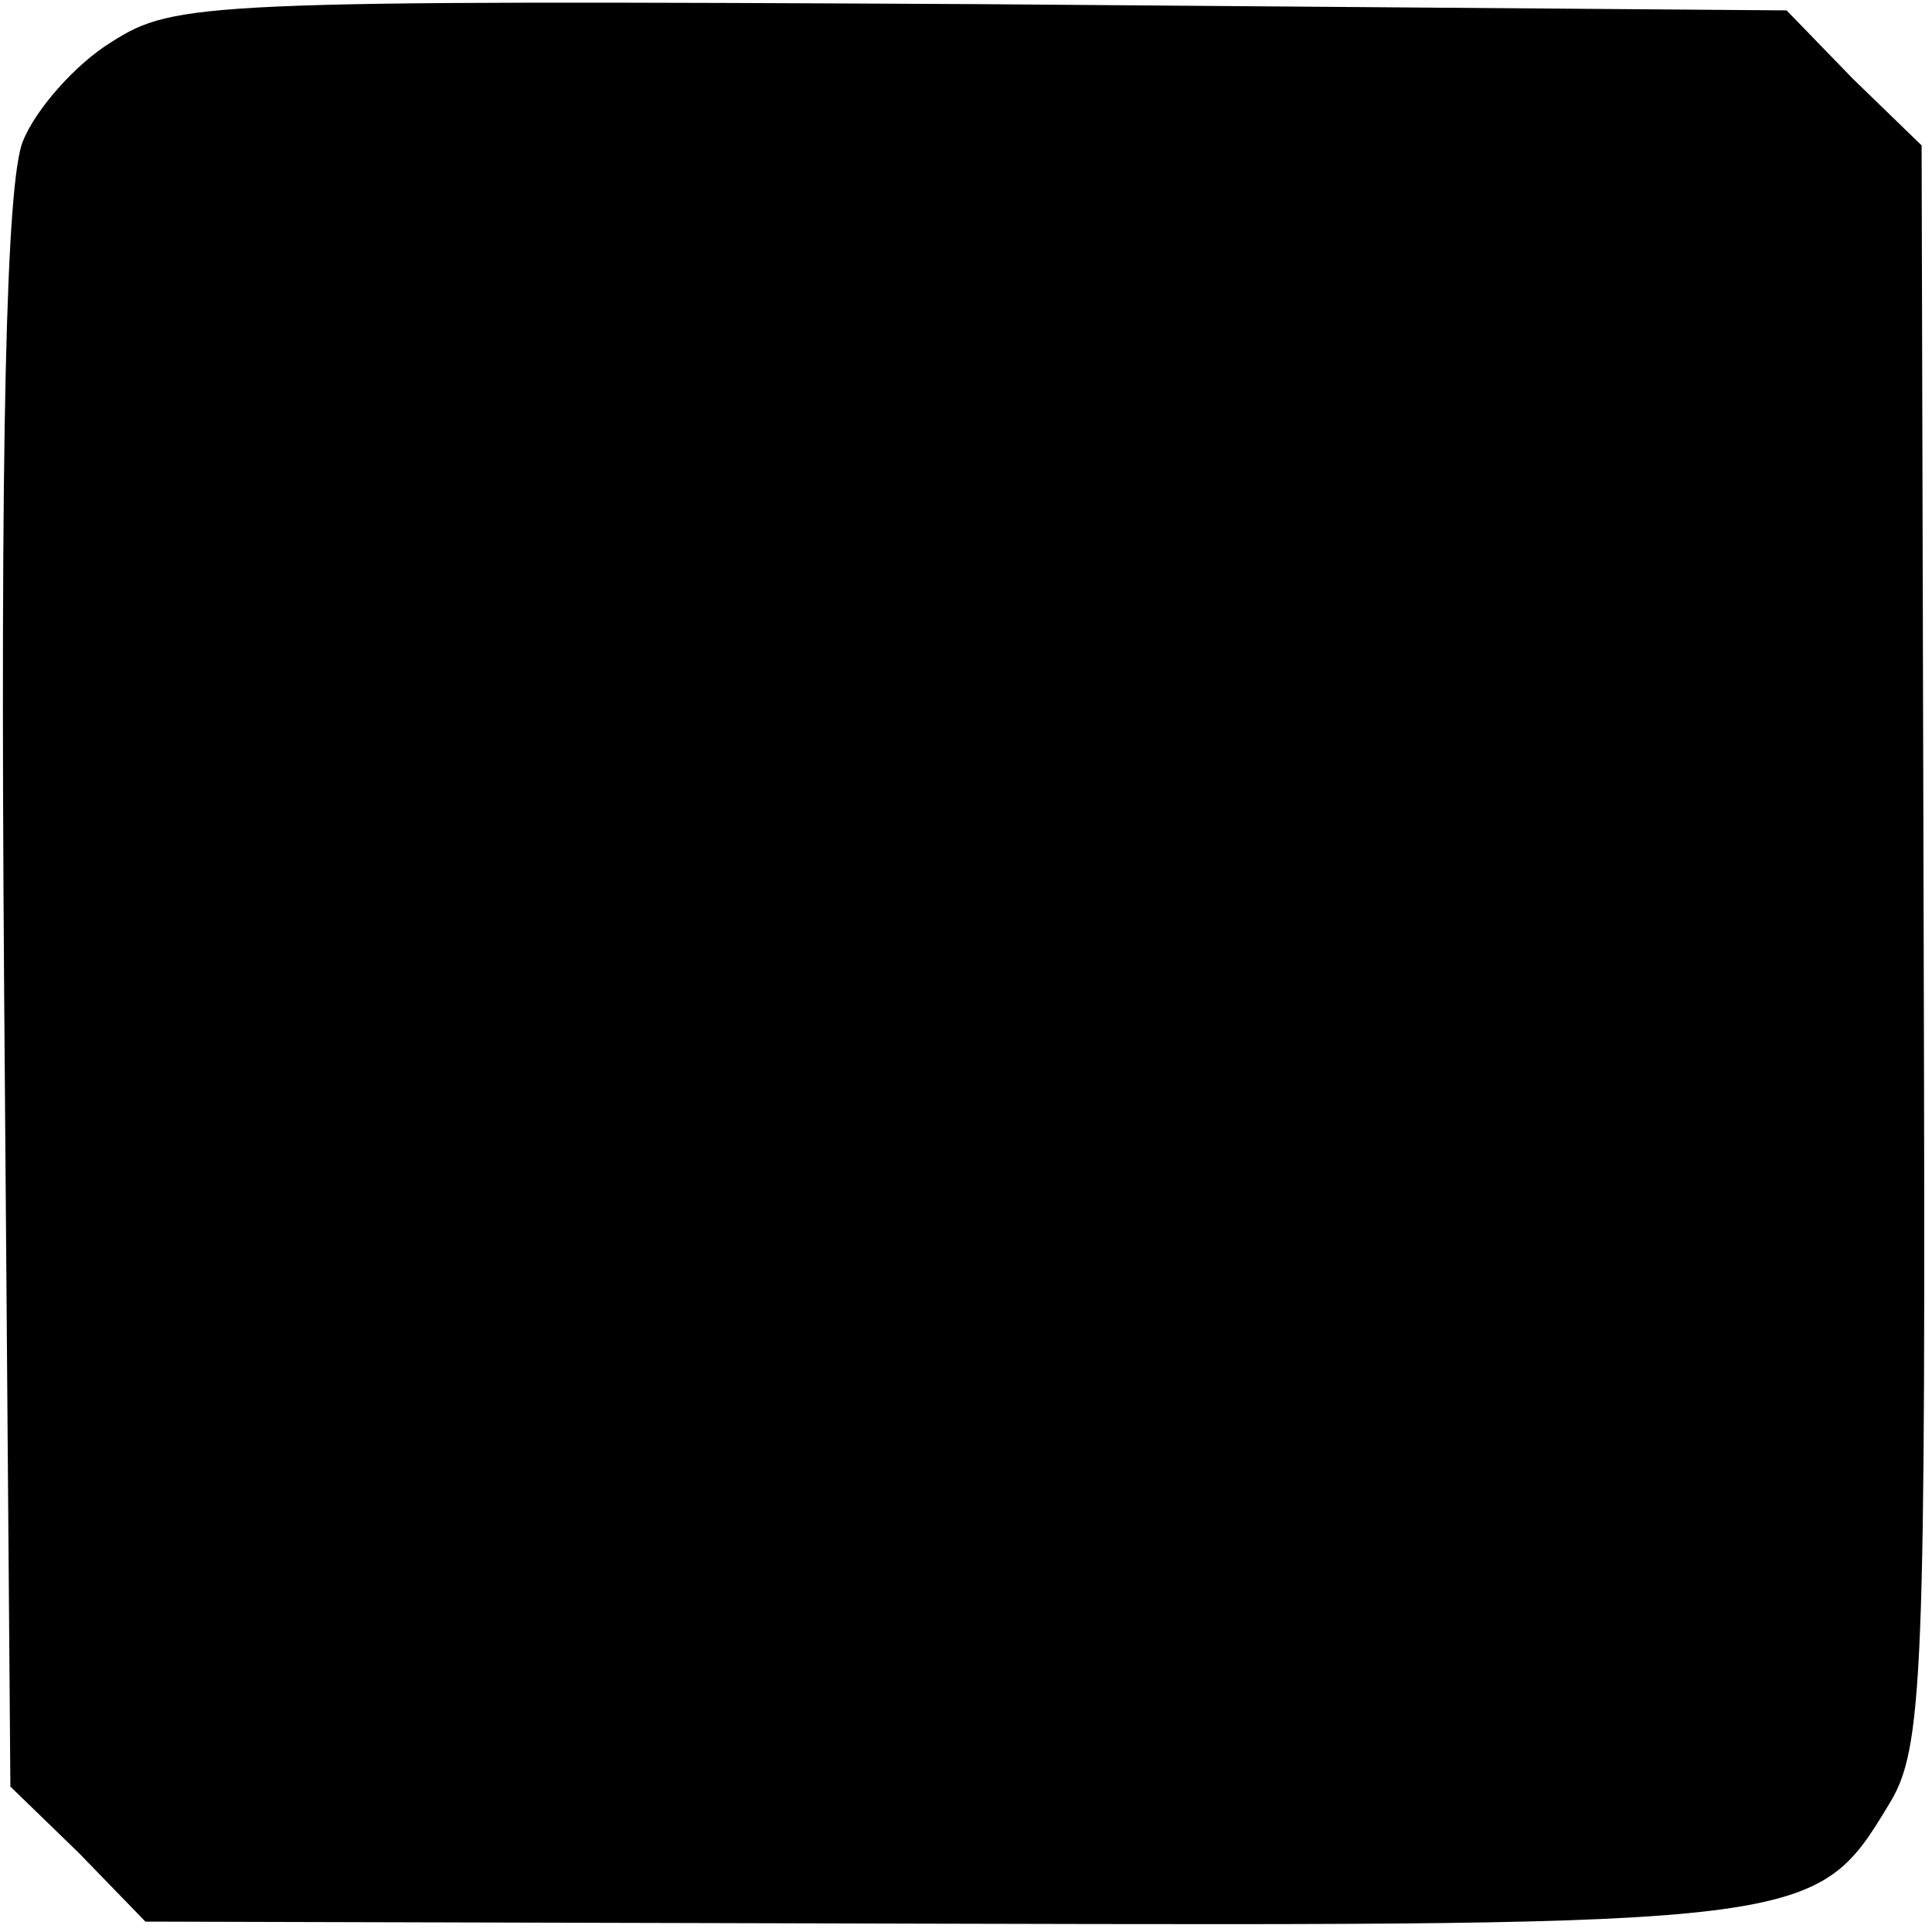
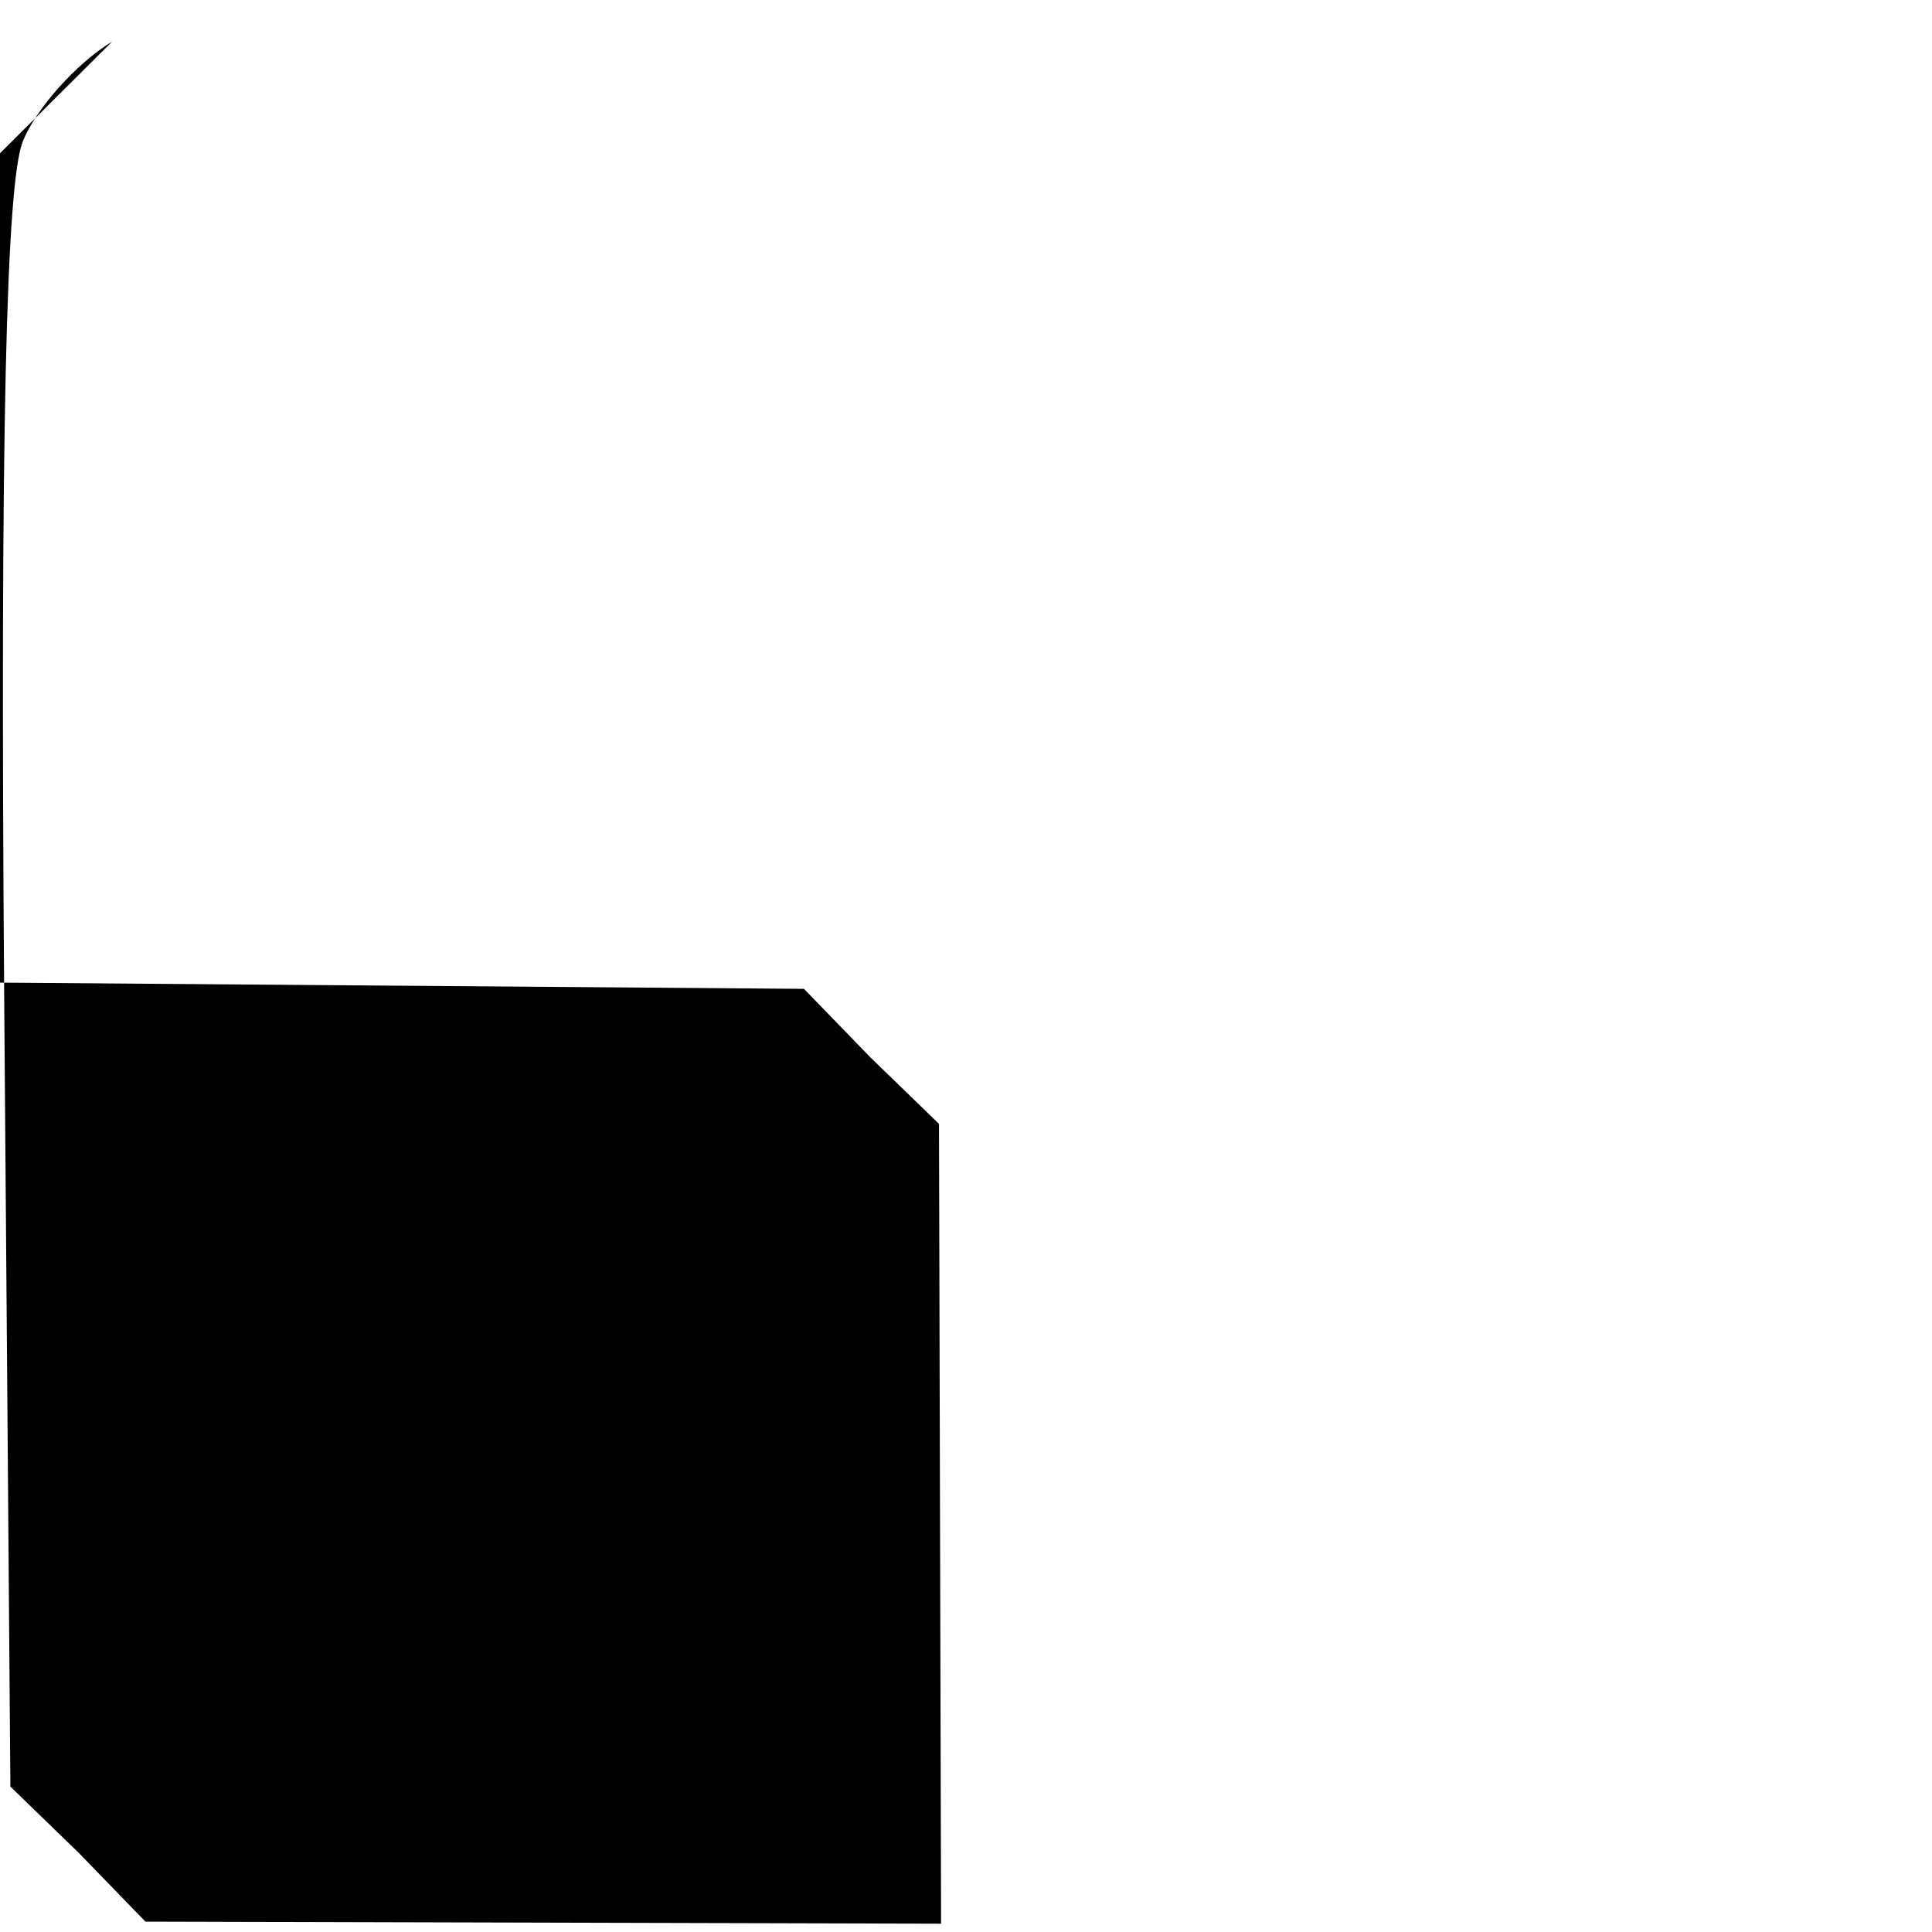
<svg xmlns="http://www.w3.org/2000/svg" version="1.0" width="93pt" height="93pt" viewBox="0 0 93 93" preserveAspectRatio="xMidYMid meet">
  <g transform="translate(0,93) scale(0.1,-0.1)" fill="#000000" stroke="none">
-     <path d="M54 910 c-18 -11 -37 -33 -43 -48 -8 -20 -11 -140 -9 -410 l3 -382 33 -32 32 -33 383 -1 c418 -1 421 -1 456 57 17 27 18 60 17 414 l-1 385 -33 32 -32 33 -388 3 c-374 2 -388 1 -418 -18z" />
+     <path d="M54 910 c-18 -11 -37 -33 -43 -48 -8 -20 -11 -140 -9 -410 l3 -382 33 -32 32 -33 383 -1 l-1 385 -33 32 -32 33 -388 3 c-374 2 -388 1 -418 -18z" />
  </g>
</svg>